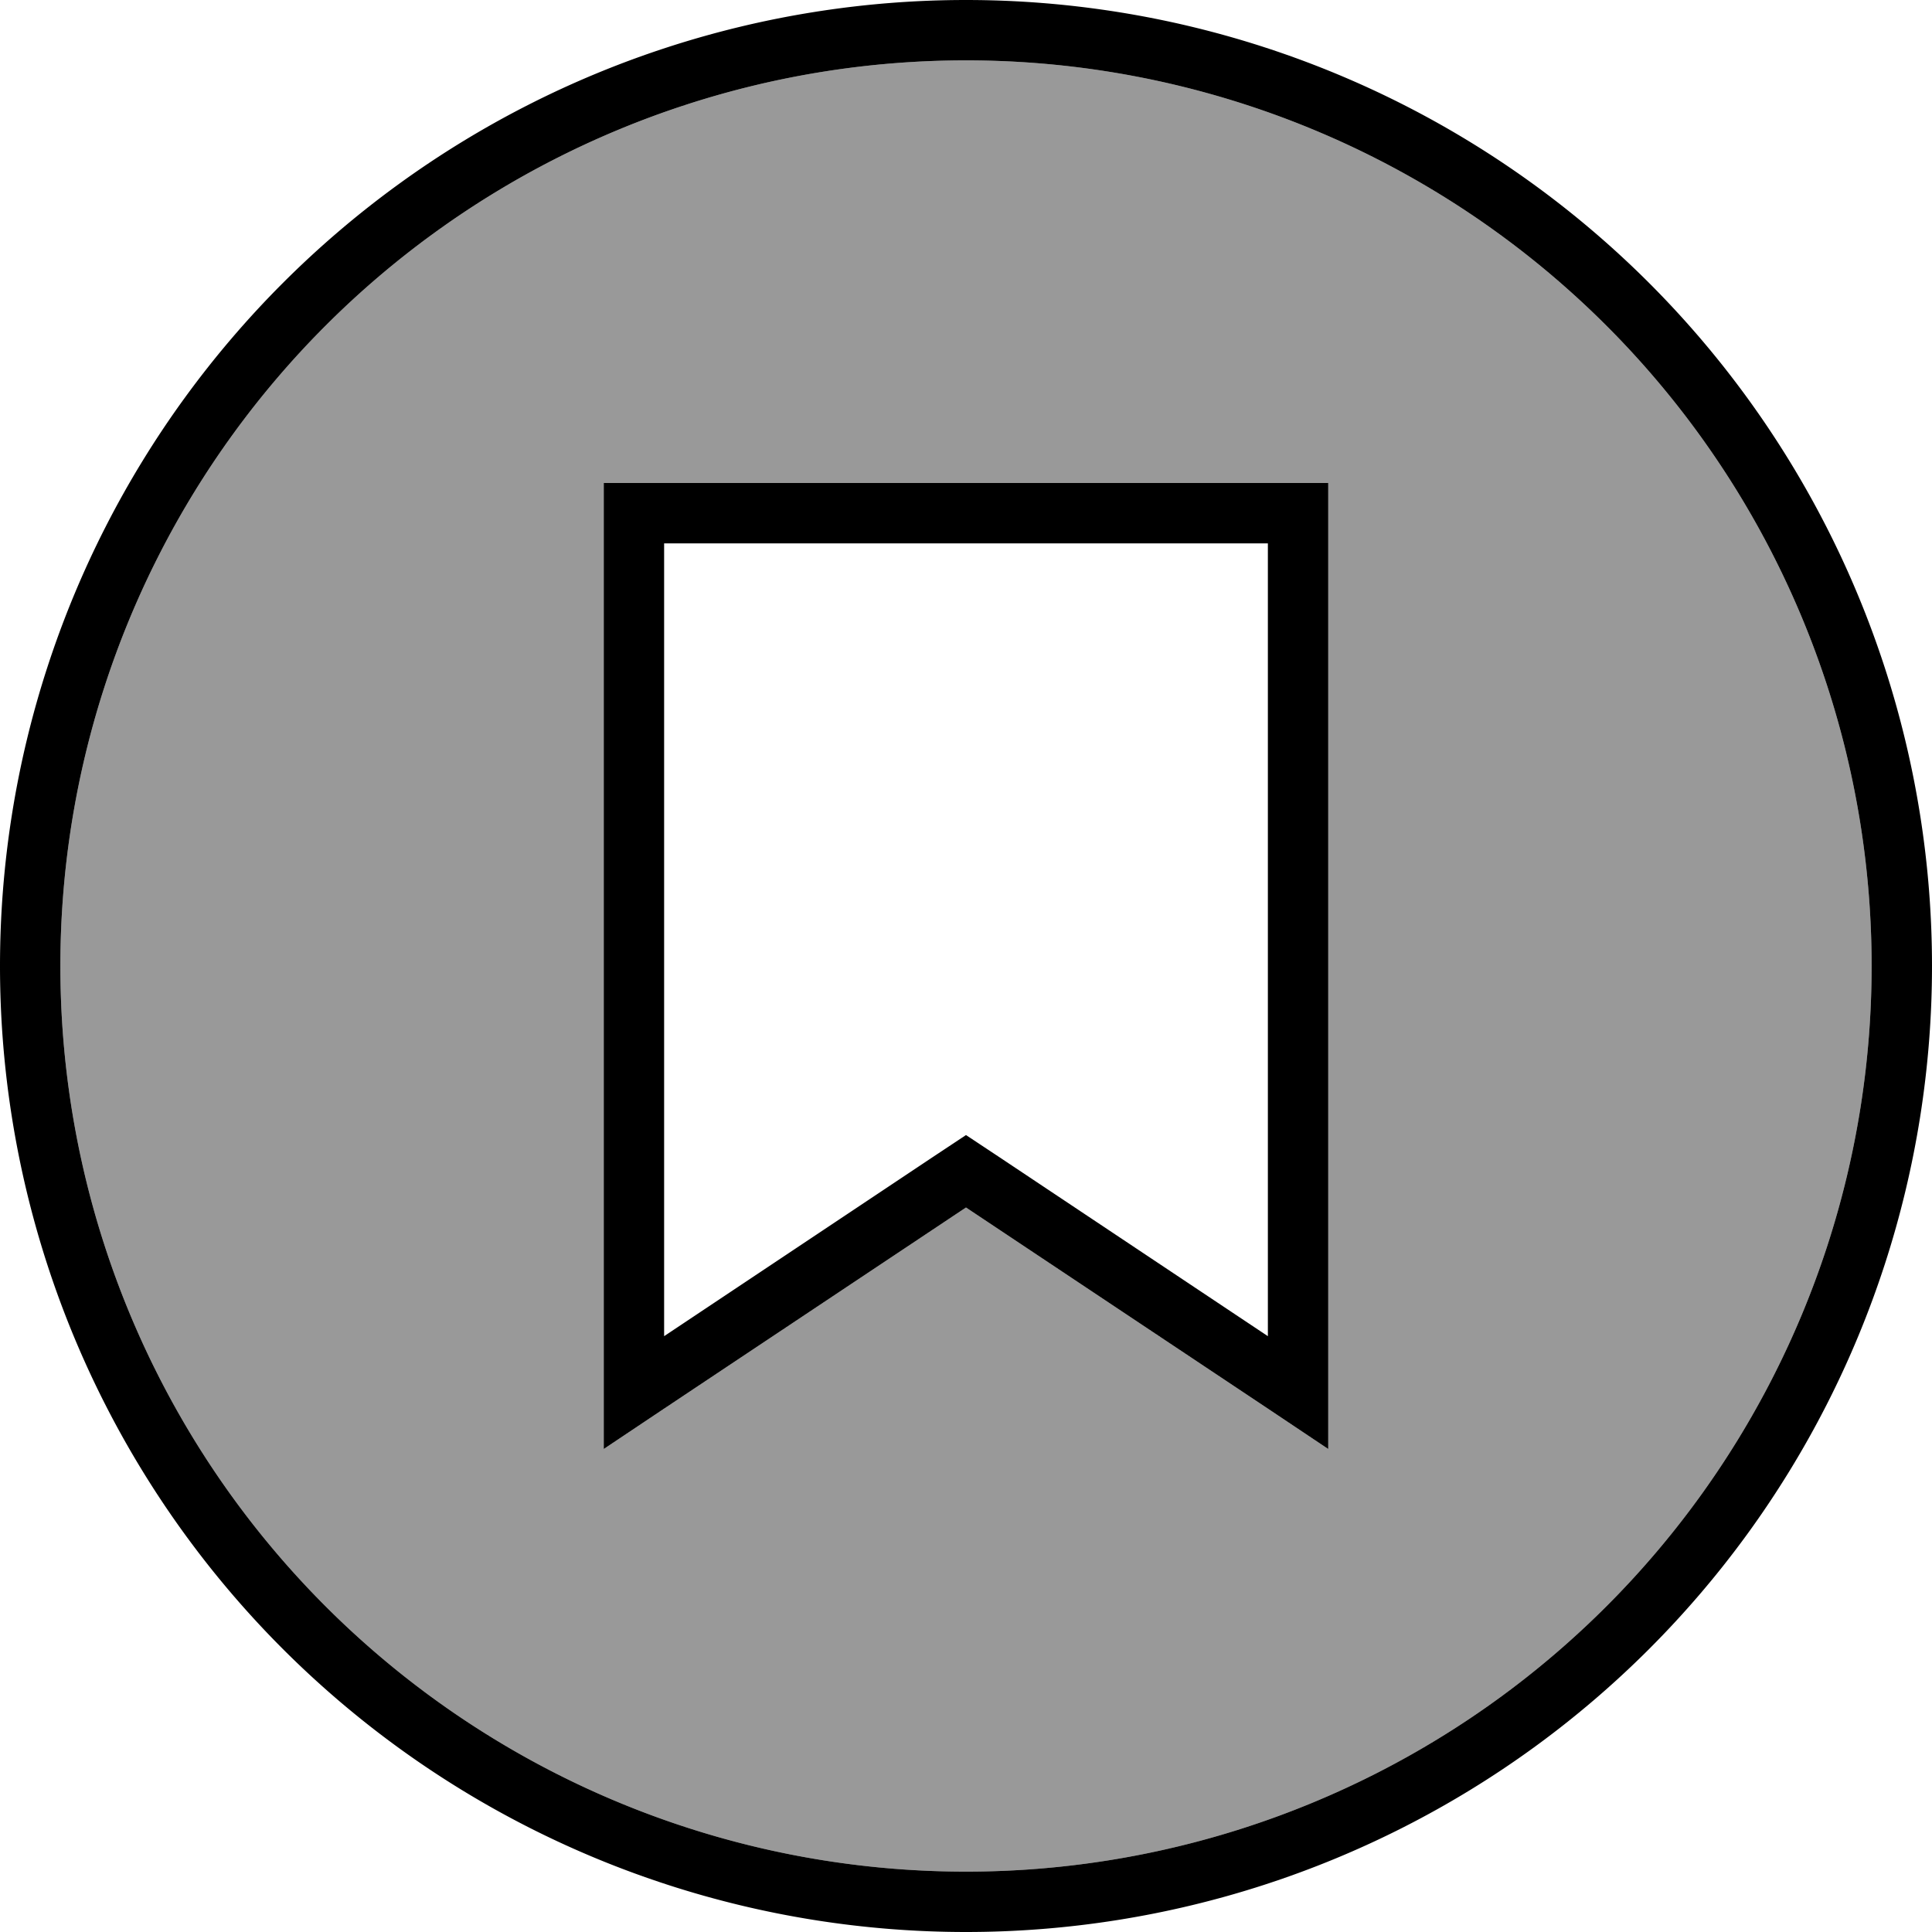
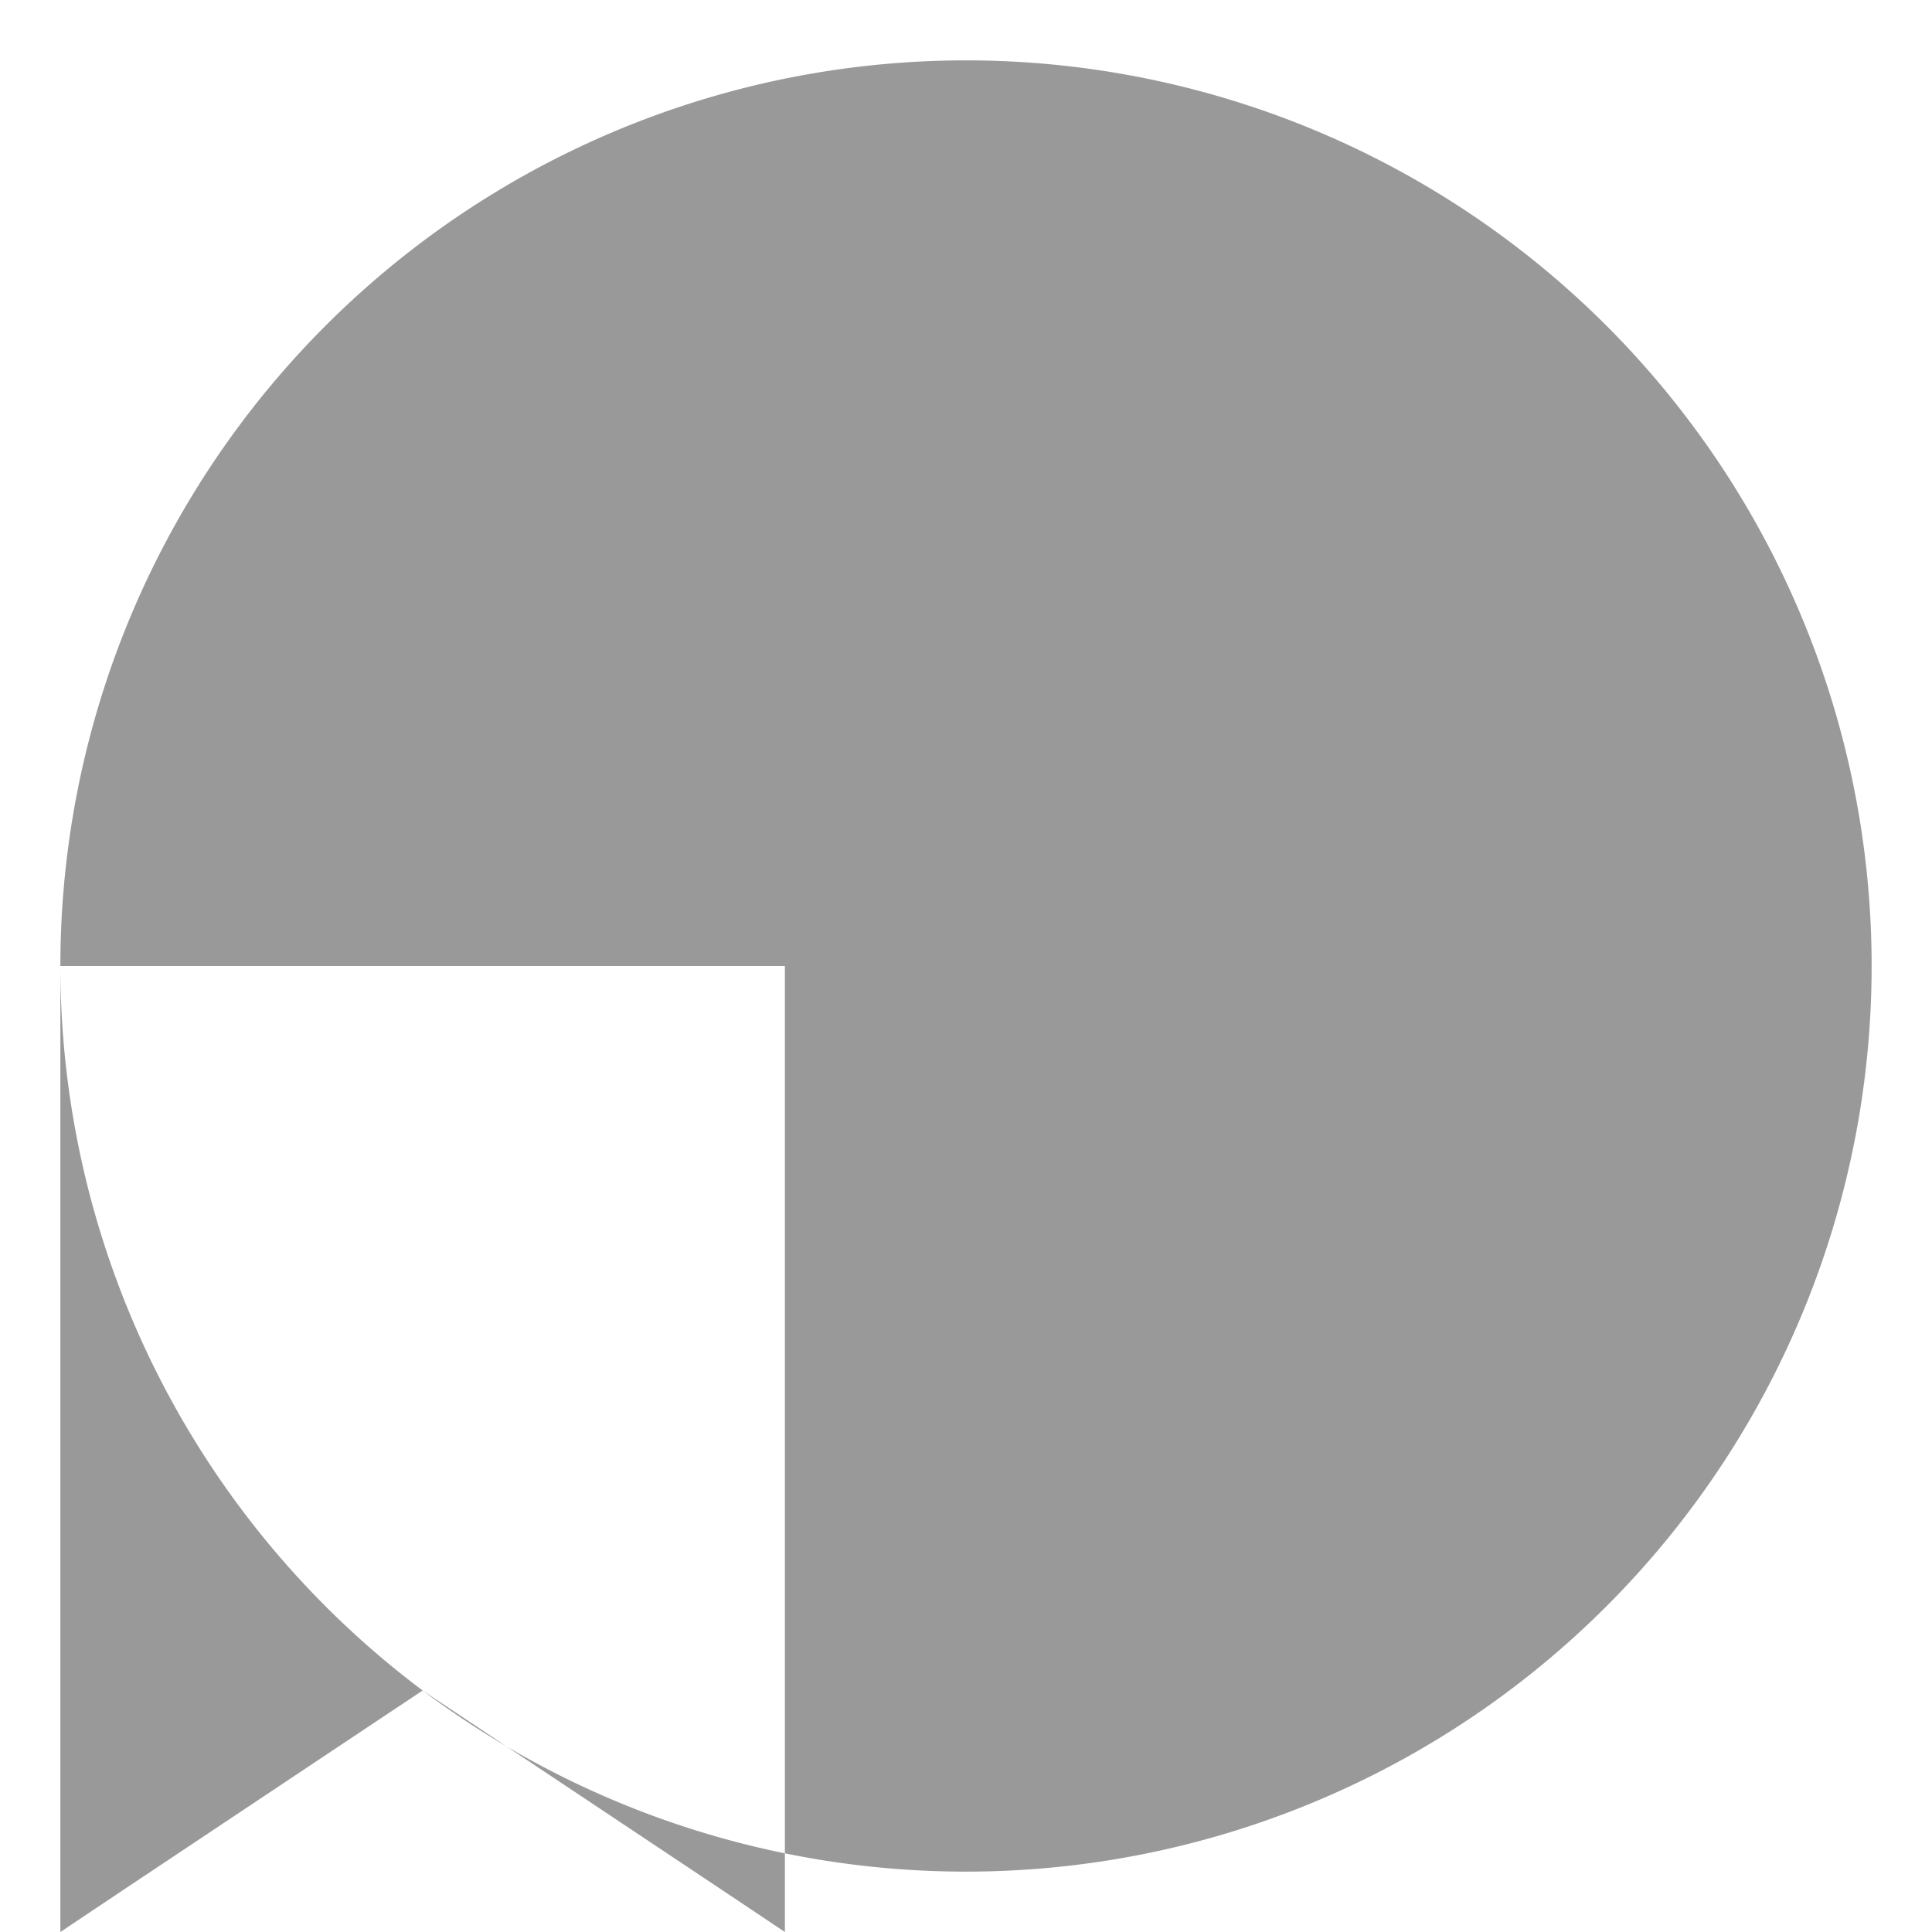
<svg xmlns="http://www.w3.org/2000/svg" viewBox="0 0 512 512">
-   <path style="fill:currentColor;opacity:.4" d="M16 256a240 240 0 1 0 480 0 240 240 0 1 0 -480 0zM160 128l192 0 0 256-16-10.7-80-53.3-80 53.3-16 10.7 0-256z" />
-   <path style="fill:currentColor;opacity:1" d="M256 16a240 240 0 1 1 0 480 240 240 0 1 1 0-480zm0 496a256 256 0 1 0 0-512 256 256 0 1 0 0 512zm8.9-205.3l-8.9-5.9-8.9 5.9-71.1 47.4 0-210.1 160 0 0 210.1-71.1-47.4zM160 384l16-10.7 80-53.3 80 53.3 16 10.7 0-256-192 0 0 256z" />
+   <path style="fill:currentColor;opacity:.4" d="M16 256a240 240 0 1 0 480 0 240 240 0 1 0 -480 0zl192 0 0 256-16-10.7-80-53.3-80 53.3-16 10.7 0-256z" />
</svg>